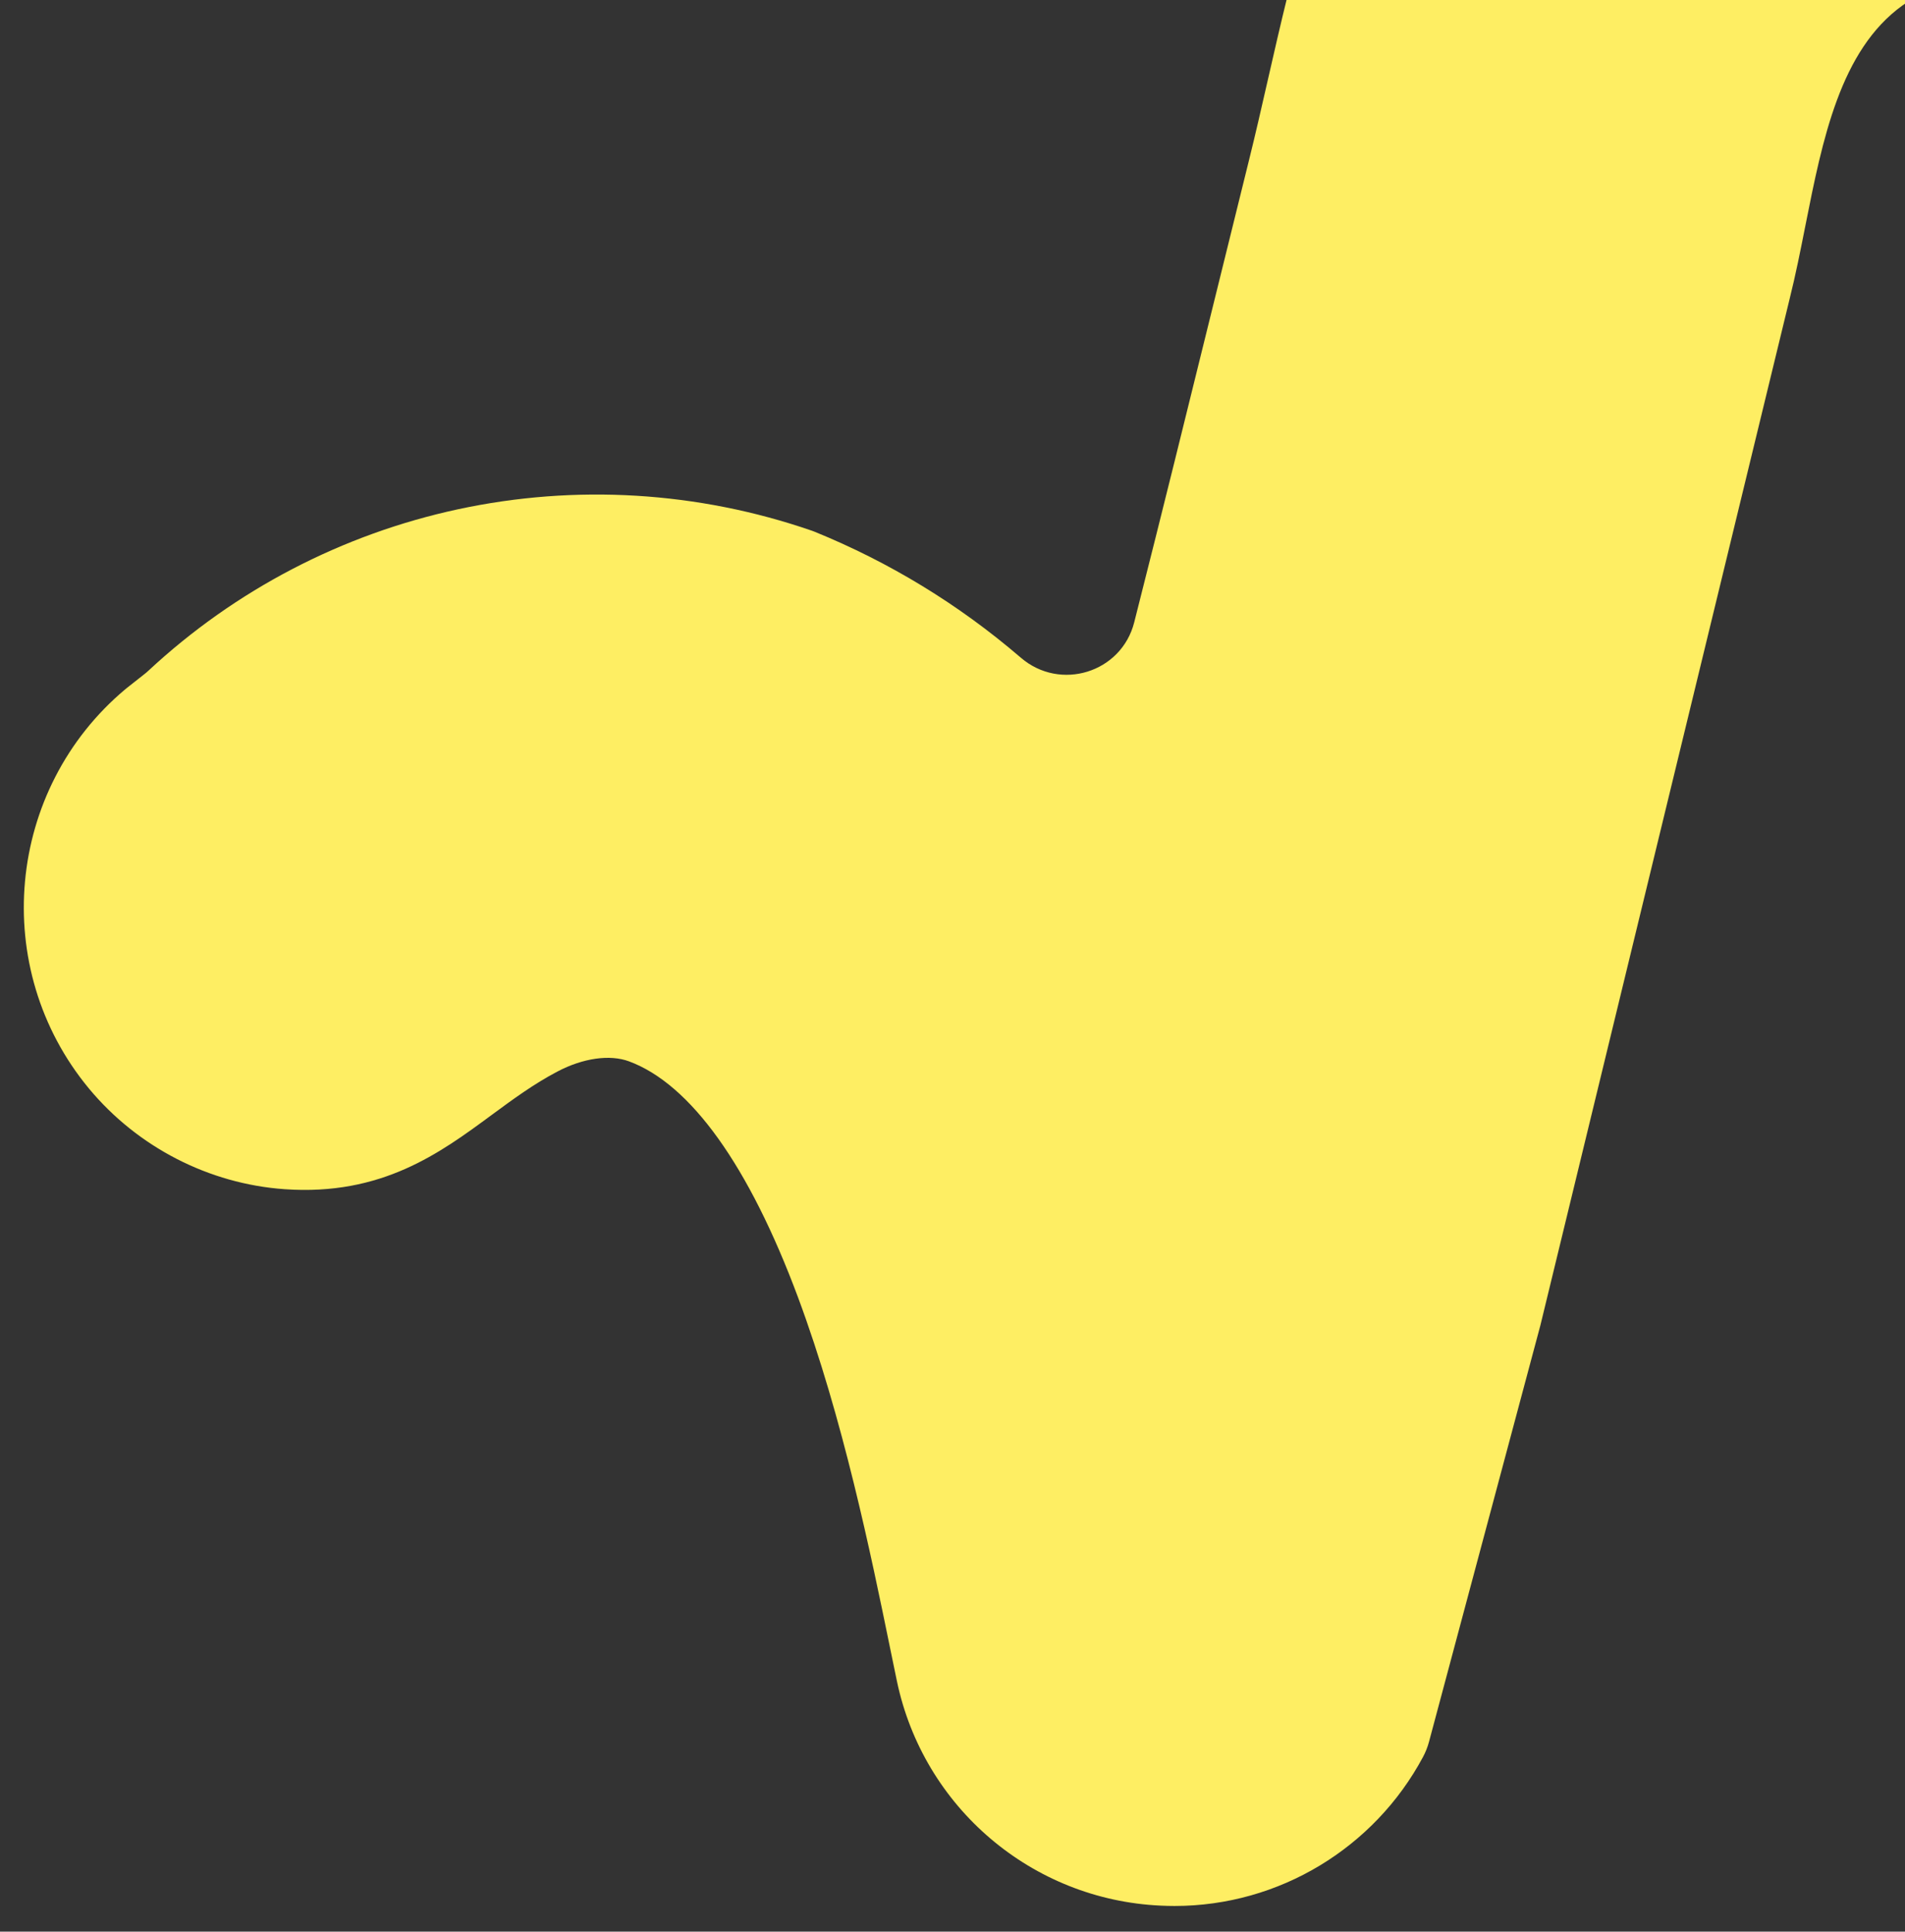
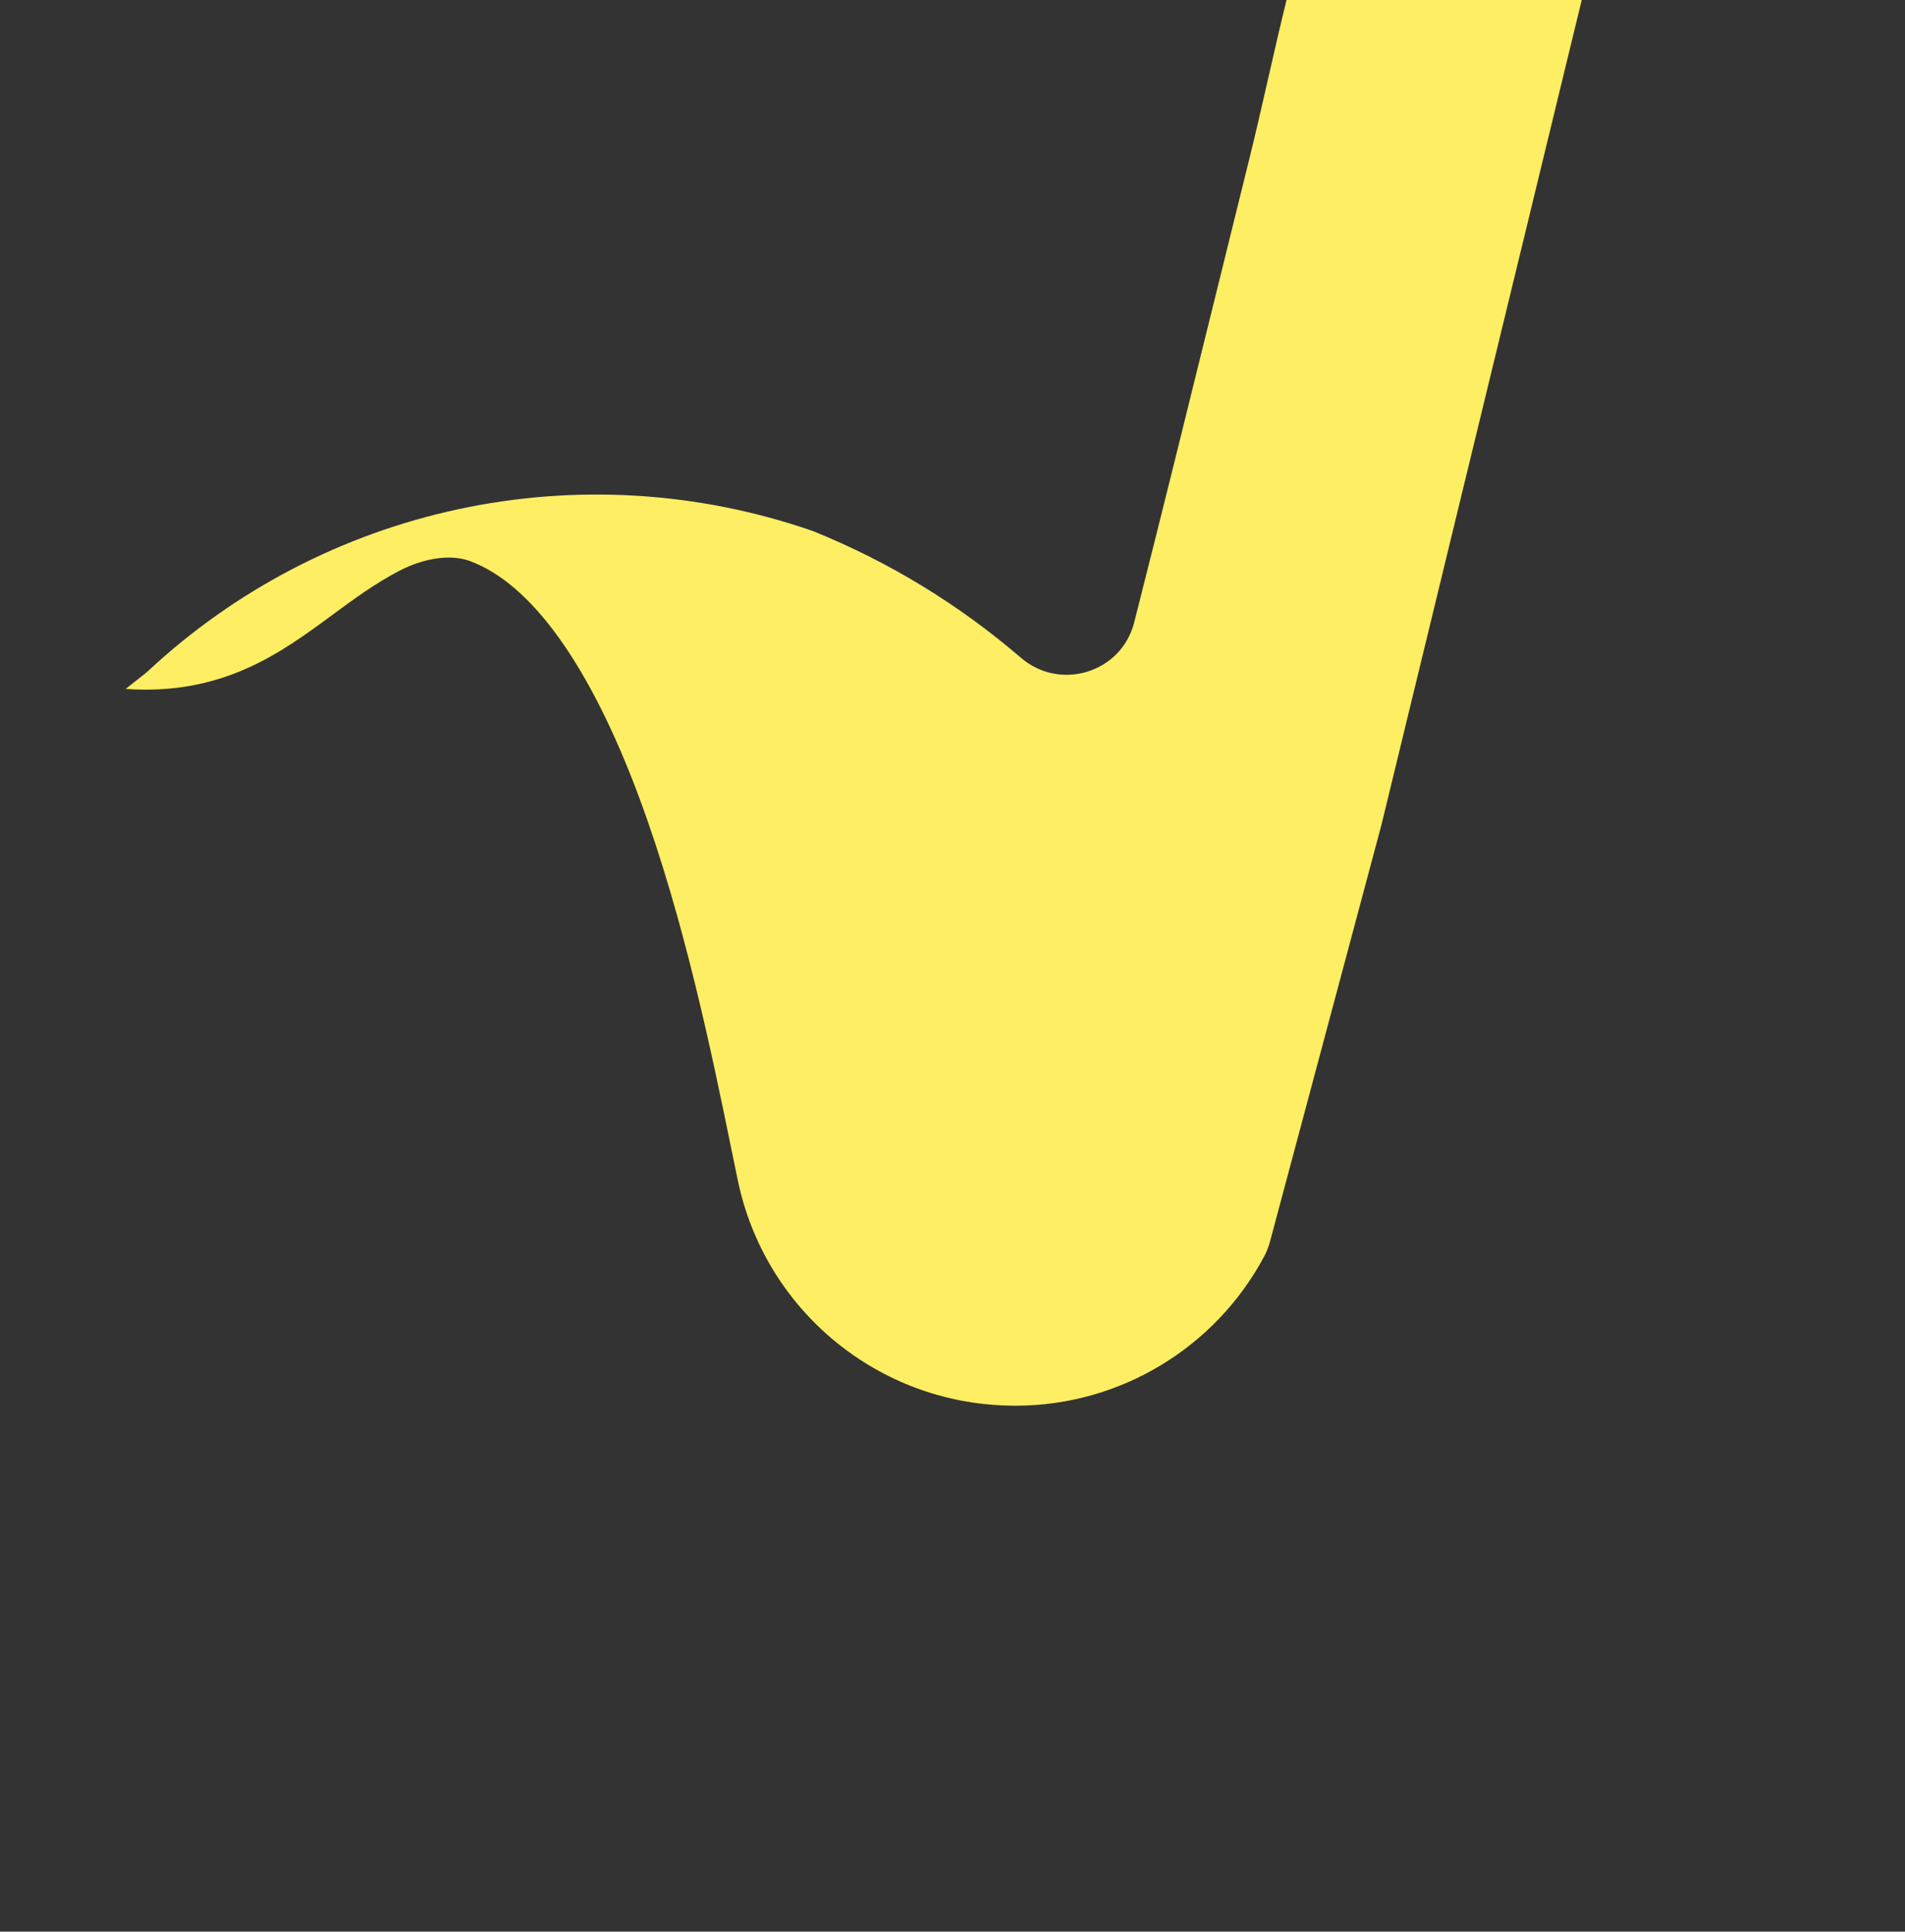
<svg xmlns="http://www.w3.org/2000/svg" id="Layer_1" data-name="Layer 1" width="734.84" height="745" viewBox="0 0 734.84 745">
  <rect x="0" y="0" width="734.84" height="745" fill="#333333" stroke="none" />
  <defs>
    <style>
      .cls-1 {
        fill: #feee63;
      }
    </style>
  </defs>
-   <path class="cls-1" d="M1231.28-503.16l-.09-.15c-15.09-25.42-39.97-43.88-68.28-50.66-28.51-6.98-59.04-2.09-83.8,13.43-25.04,15.74-42.36,40.23-48.79,68.98l-75.34,303.39c-4.83,19.46-28.49,26.97-43.68,13.87-23.48-20.25-50.12-36.81-79.25-49.11-25.65-10.83-54.01-16.01-84.29-15.4-28.28.57-56.87,6.12-84.96,16.5-56.89,21.02-104.72,59.7-131.22,106.12-22.56,39.51-32.7,83.94-42.5,126.91-2.46,10.81-4.79,21.01-7.32,31.2-4.82,19.39-9.6,38.79-14.38,58.2-9.38,38.04-19.08,77.38-28.87,115.96l-.5,1.99c-.16.63-.32,1.28-.49,1.93-4.93,19.43-28.53,26.73-43.73,13.67-.12-.1-.23-.2-.35-.3-23.72-20.33-50.4-36.59-79.3-48.33l-1.05-.39c-43.88-15.14-91.05-17.99-136.4-8.24-44.7,9.62-85.93,31.11-119.37,62.2-.5.47-1.02.92-1.56,1.34l-6.83,5.39-.46.37c-46.23,38.66-52.58,107.8-14.13,154.15,18.77,22.6,46.28,36.74,75.46,38.79h0c37.44,2.63,59.91-13.93,79.73-28.54,8.36-6.16,16.26-11.98,25.51-16.85,9.87-5.19,20.19-6.66,27.6-3.92,23.75,8.79,46.28,40.25,65.18,90.99,17.34,46.56,28.21,99.59,35.4,134.68.98,4.78,1.89,9.24,2.75,13.33,10.22,48.78,52.12,84.4,101.83,86.62,1.76.08,3.51.13,5.26.13,40.44,0,77.09-22.45,95.84-57.44.99-1.85,1.78-3.82,2.32-5.85l42.94-160.53.04-.15c.95-3.91,94.46-388.98,96.12-395.79,2.3-9.17,4.23-18.88,6.09-28.28,6.6-33.25,13.42-67.63,37.46-84.95,14.74-10.62,30.31-6.28,46.29,12.9,36.33,43.62,53.74,107.15,67.2,163.27,1.08,4.48,2.13,9.06,3.2,13.69,6.4,27.79,13.66,59.28,28.93,84.58,19.08,31.6,47.65,48.38,84.89,49.87,24.79,1,49.45-6.61,69.4-21.4,19.94-14.79,34.38-36.16,40.63-60.09l42.39-159.72,125.49-504.41c7.81-27.99,3.83-58.57-10.95-83.97Z" />
+   <path class="cls-1" d="M1231.28-503.16l-.09-.15c-15.09-25.42-39.97-43.88-68.28-50.66-28.51-6.98-59.04-2.09-83.8,13.43-25.04,15.74-42.36,40.23-48.79,68.98l-75.34,303.39c-4.83,19.46-28.49,26.97-43.68,13.87-23.48-20.25-50.12-36.81-79.25-49.11-25.65-10.83-54.01-16.01-84.29-15.4-28.28.57-56.87,6.12-84.96,16.5-56.89,21.02-104.72,59.7-131.22,106.12-22.56,39.51-32.7,83.94-42.5,126.91-2.46,10.81-4.79,21.01-7.32,31.2-4.82,19.39-9.6,38.79-14.38,58.2-9.38,38.04-19.08,77.38-28.87,115.96l-.5,1.99c-.16.63-.32,1.28-.49,1.93-4.93,19.43-28.53,26.73-43.73,13.67-.12-.1-.23-.2-.35-.3-23.72-20.33-50.4-36.59-79.3-48.33l-1.05-.39c-43.88-15.14-91.05-17.99-136.4-8.24-44.7,9.62-85.93,31.11-119.37,62.2-.5.47-1.02.92-1.56,1.34l-6.83,5.39-.46.37h0c37.44,2.63,59.91-13.93,79.73-28.54,8.36-6.16,16.26-11.98,25.51-16.85,9.87-5.19,20.19-6.66,27.6-3.92,23.75,8.79,46.28,40.25,65.18,90.99,17.34,46.56,28.21,99.59,35.4,134.68.98,4.78,1.89,9.24,2.75,13.33,10.22,48.78,52.12,84.4,101.83,86.62,1.76.08,3.51.13,5.26.13,40.44,0,77.09-22.45,95.84-57.44.99-1.85,1.78-3.82,2.32-5.85l42.94-160.53.04-.15c.95-3.91,94.46-388.98,96.12-395.79,2.3-9.17,4.23-18.88,6.09-28.28,6.6-33.25,13.42-67.63,37.46-84.95,14.74-10.62,30.31-6.28,46.29,12.9,36.33,43.62,53.74,107.15,67.2,163.27,1.08,4.48,2.13,9.06,3.2,13.69,6.4,27.79,13.66,59.28,28.93,84.58,19.08,31.6,47.65,48.38,84.89,49.87,24.79,1,49.45-6.61,69.4-21.4,19.94-14.79,34.38-36.16,40.63-60.09l42.39-159.72,125.49-504.41c7.81-27.99,3.83-58.57-10.95-83.97Z" />
</svg>